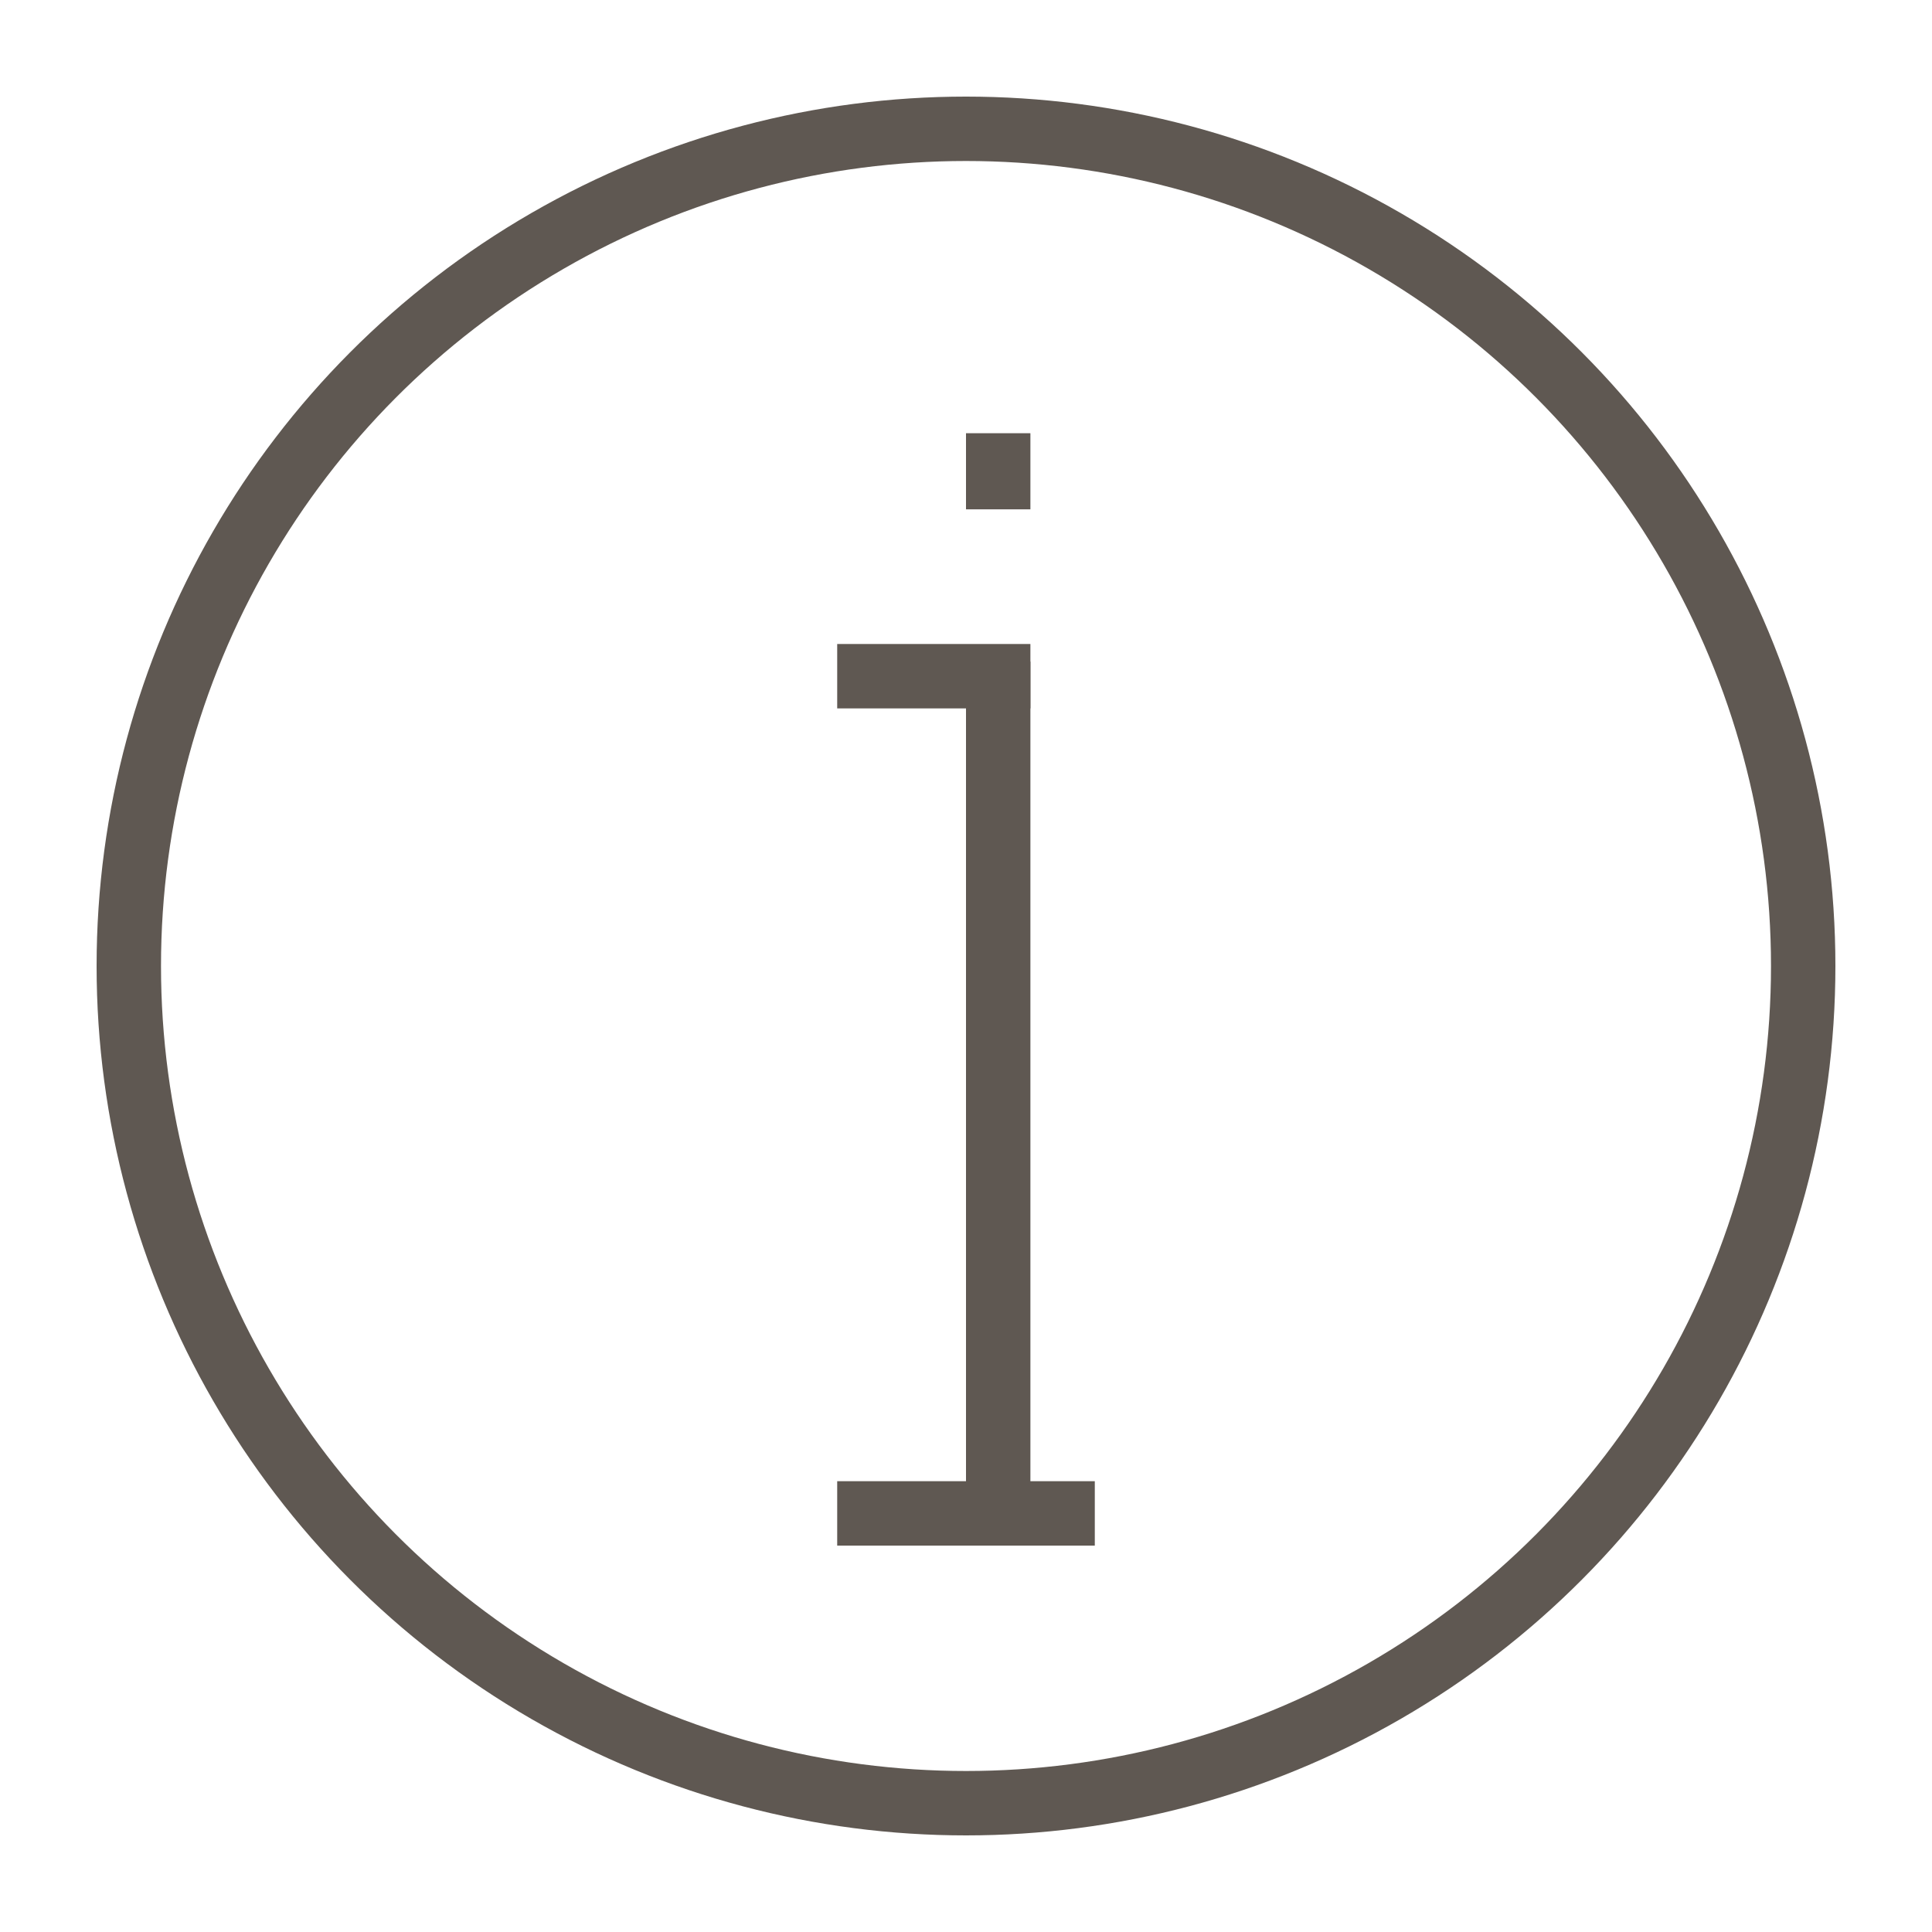
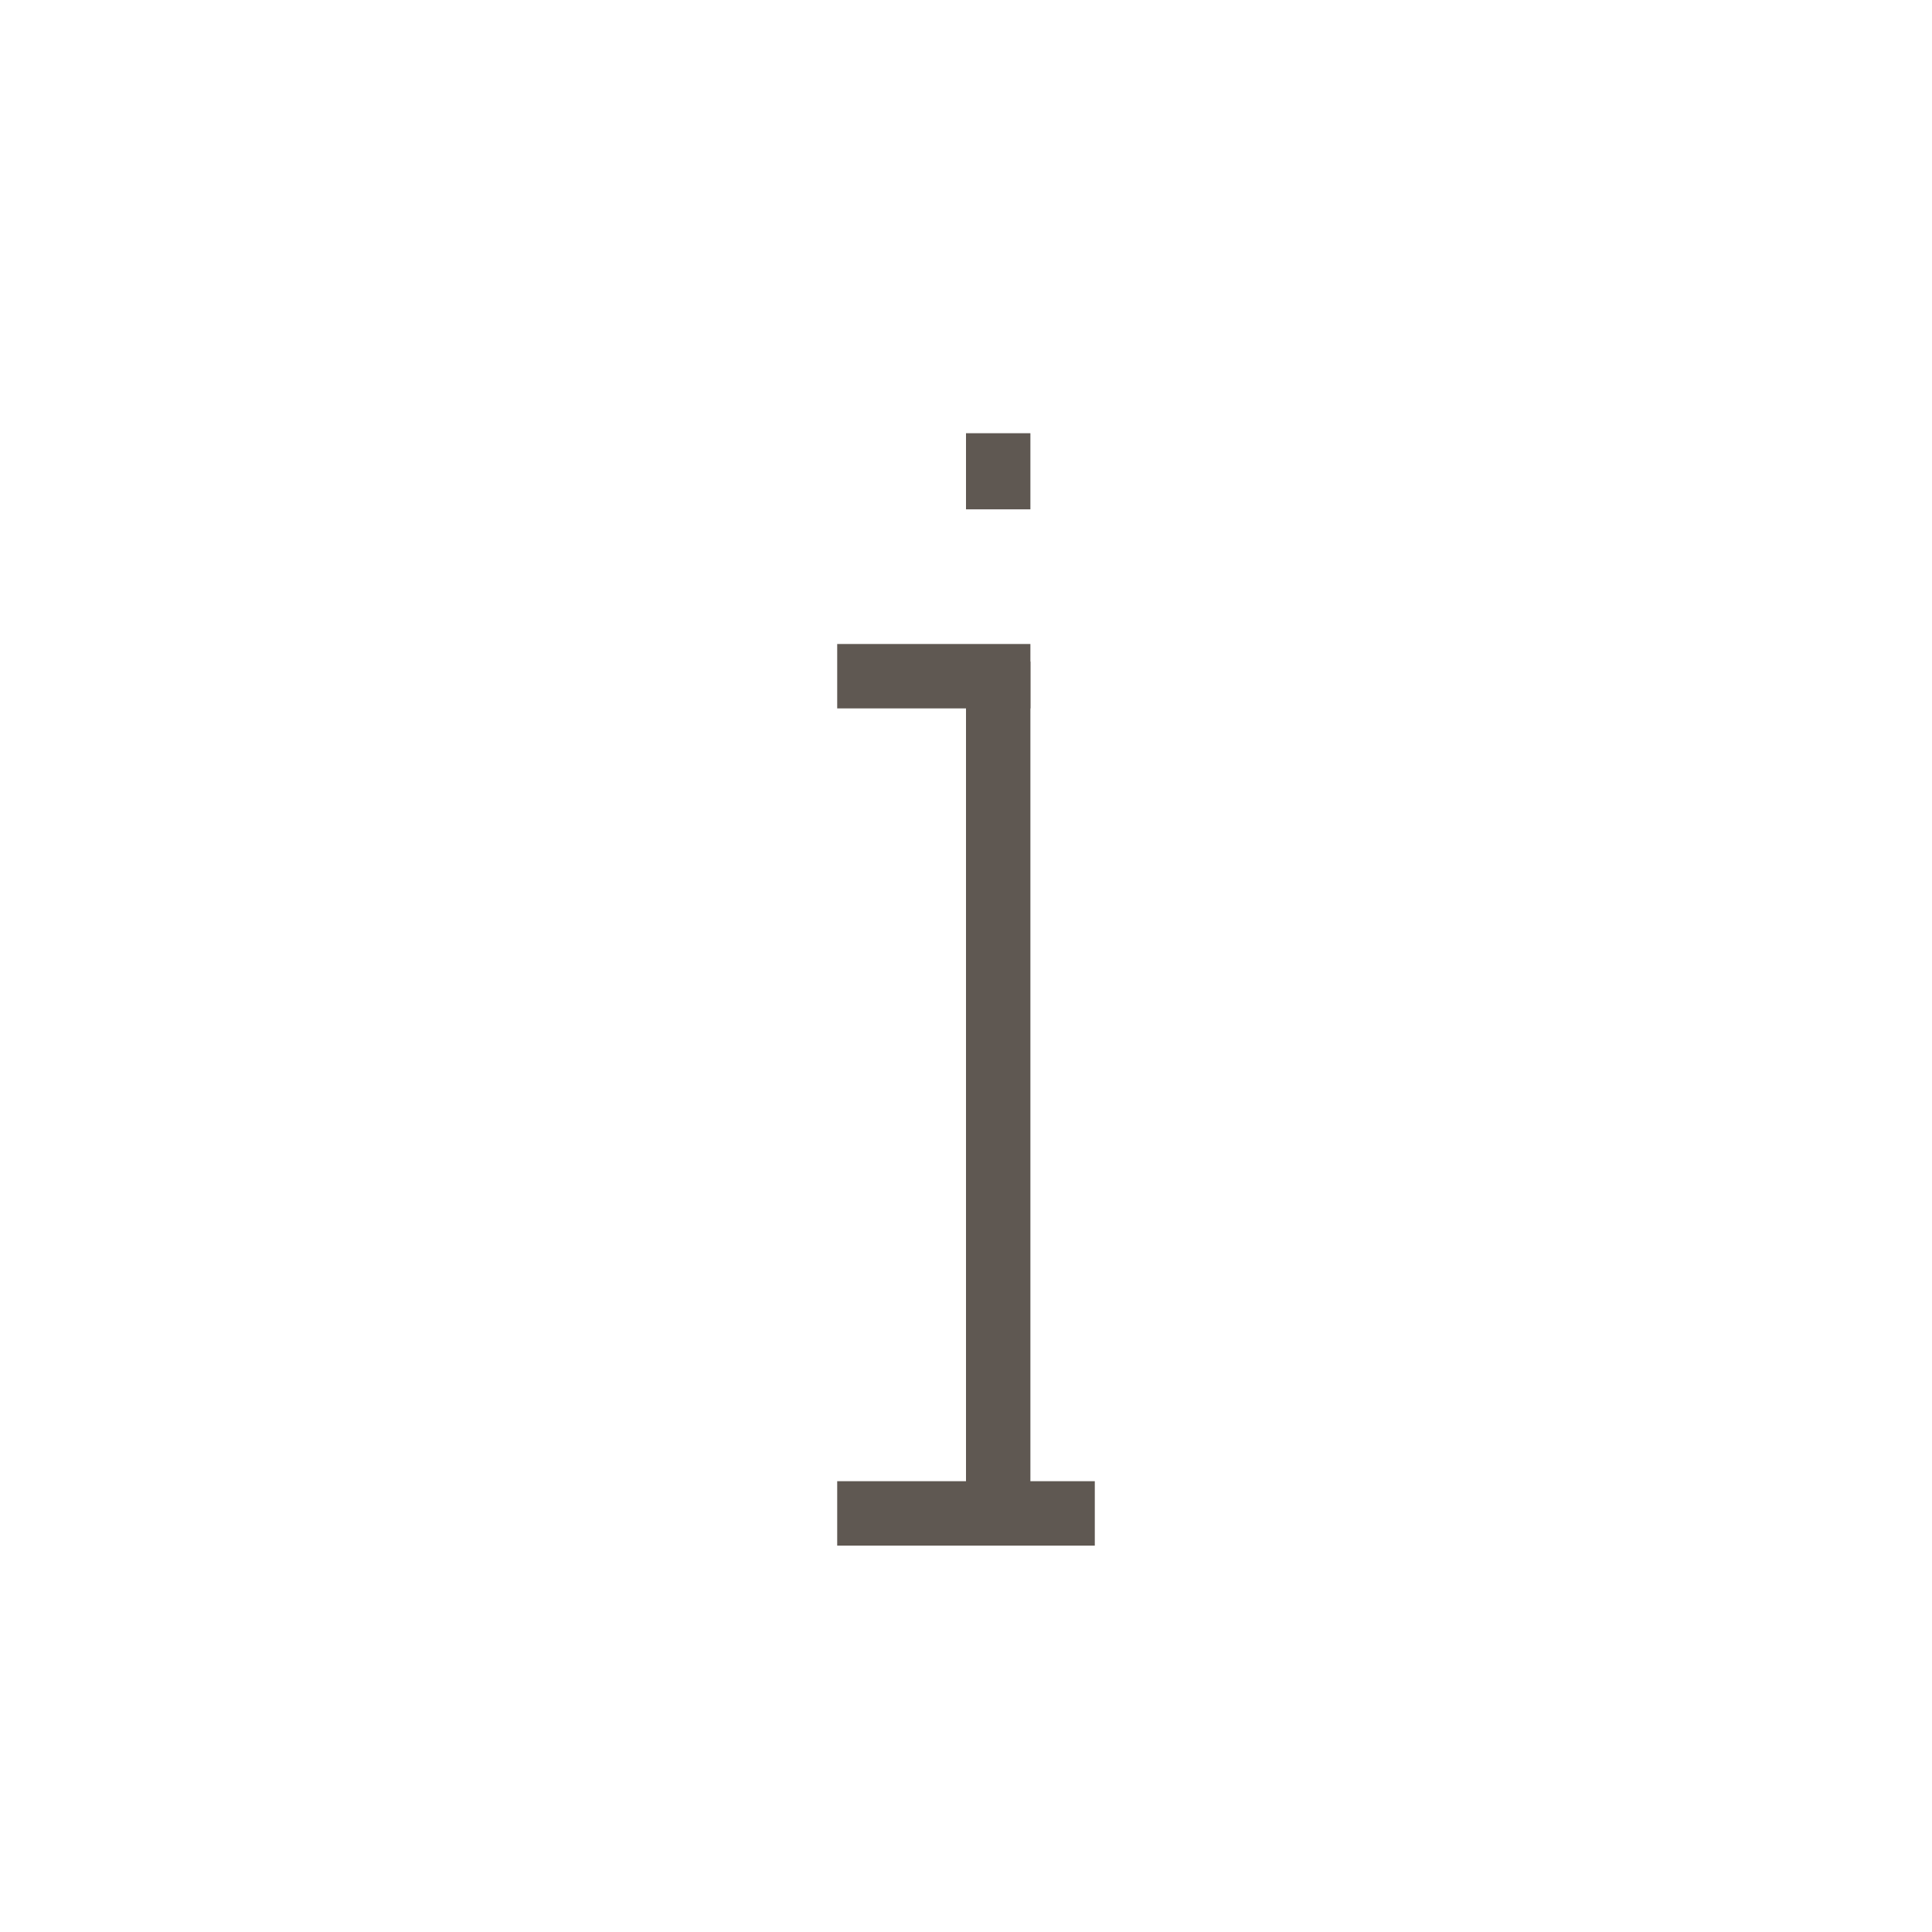
<svg xmlns="http://www.w3.org/2000/svg" width="30" height="30" viewBox="0 0 30 30" fill="none">
-   <circle cx="15" cy="15" r="13" stroke="#5F5852" />
  <line x1="15.5" y1="10.273" x2="15.5" y2="23.273" stroke="#5F5852" />
  <line x1="15.5" y1="6.727" x2="15.5" y2="7.909" stroke="#5F5852" />
  <line x1="17" y1="23.5" x2="13" y2="23.5" stroke="#5F5852" />
  <line x1="16" y1="10.5" x2="13" y2="10.5" stroke="#5F5852" />
</svg>